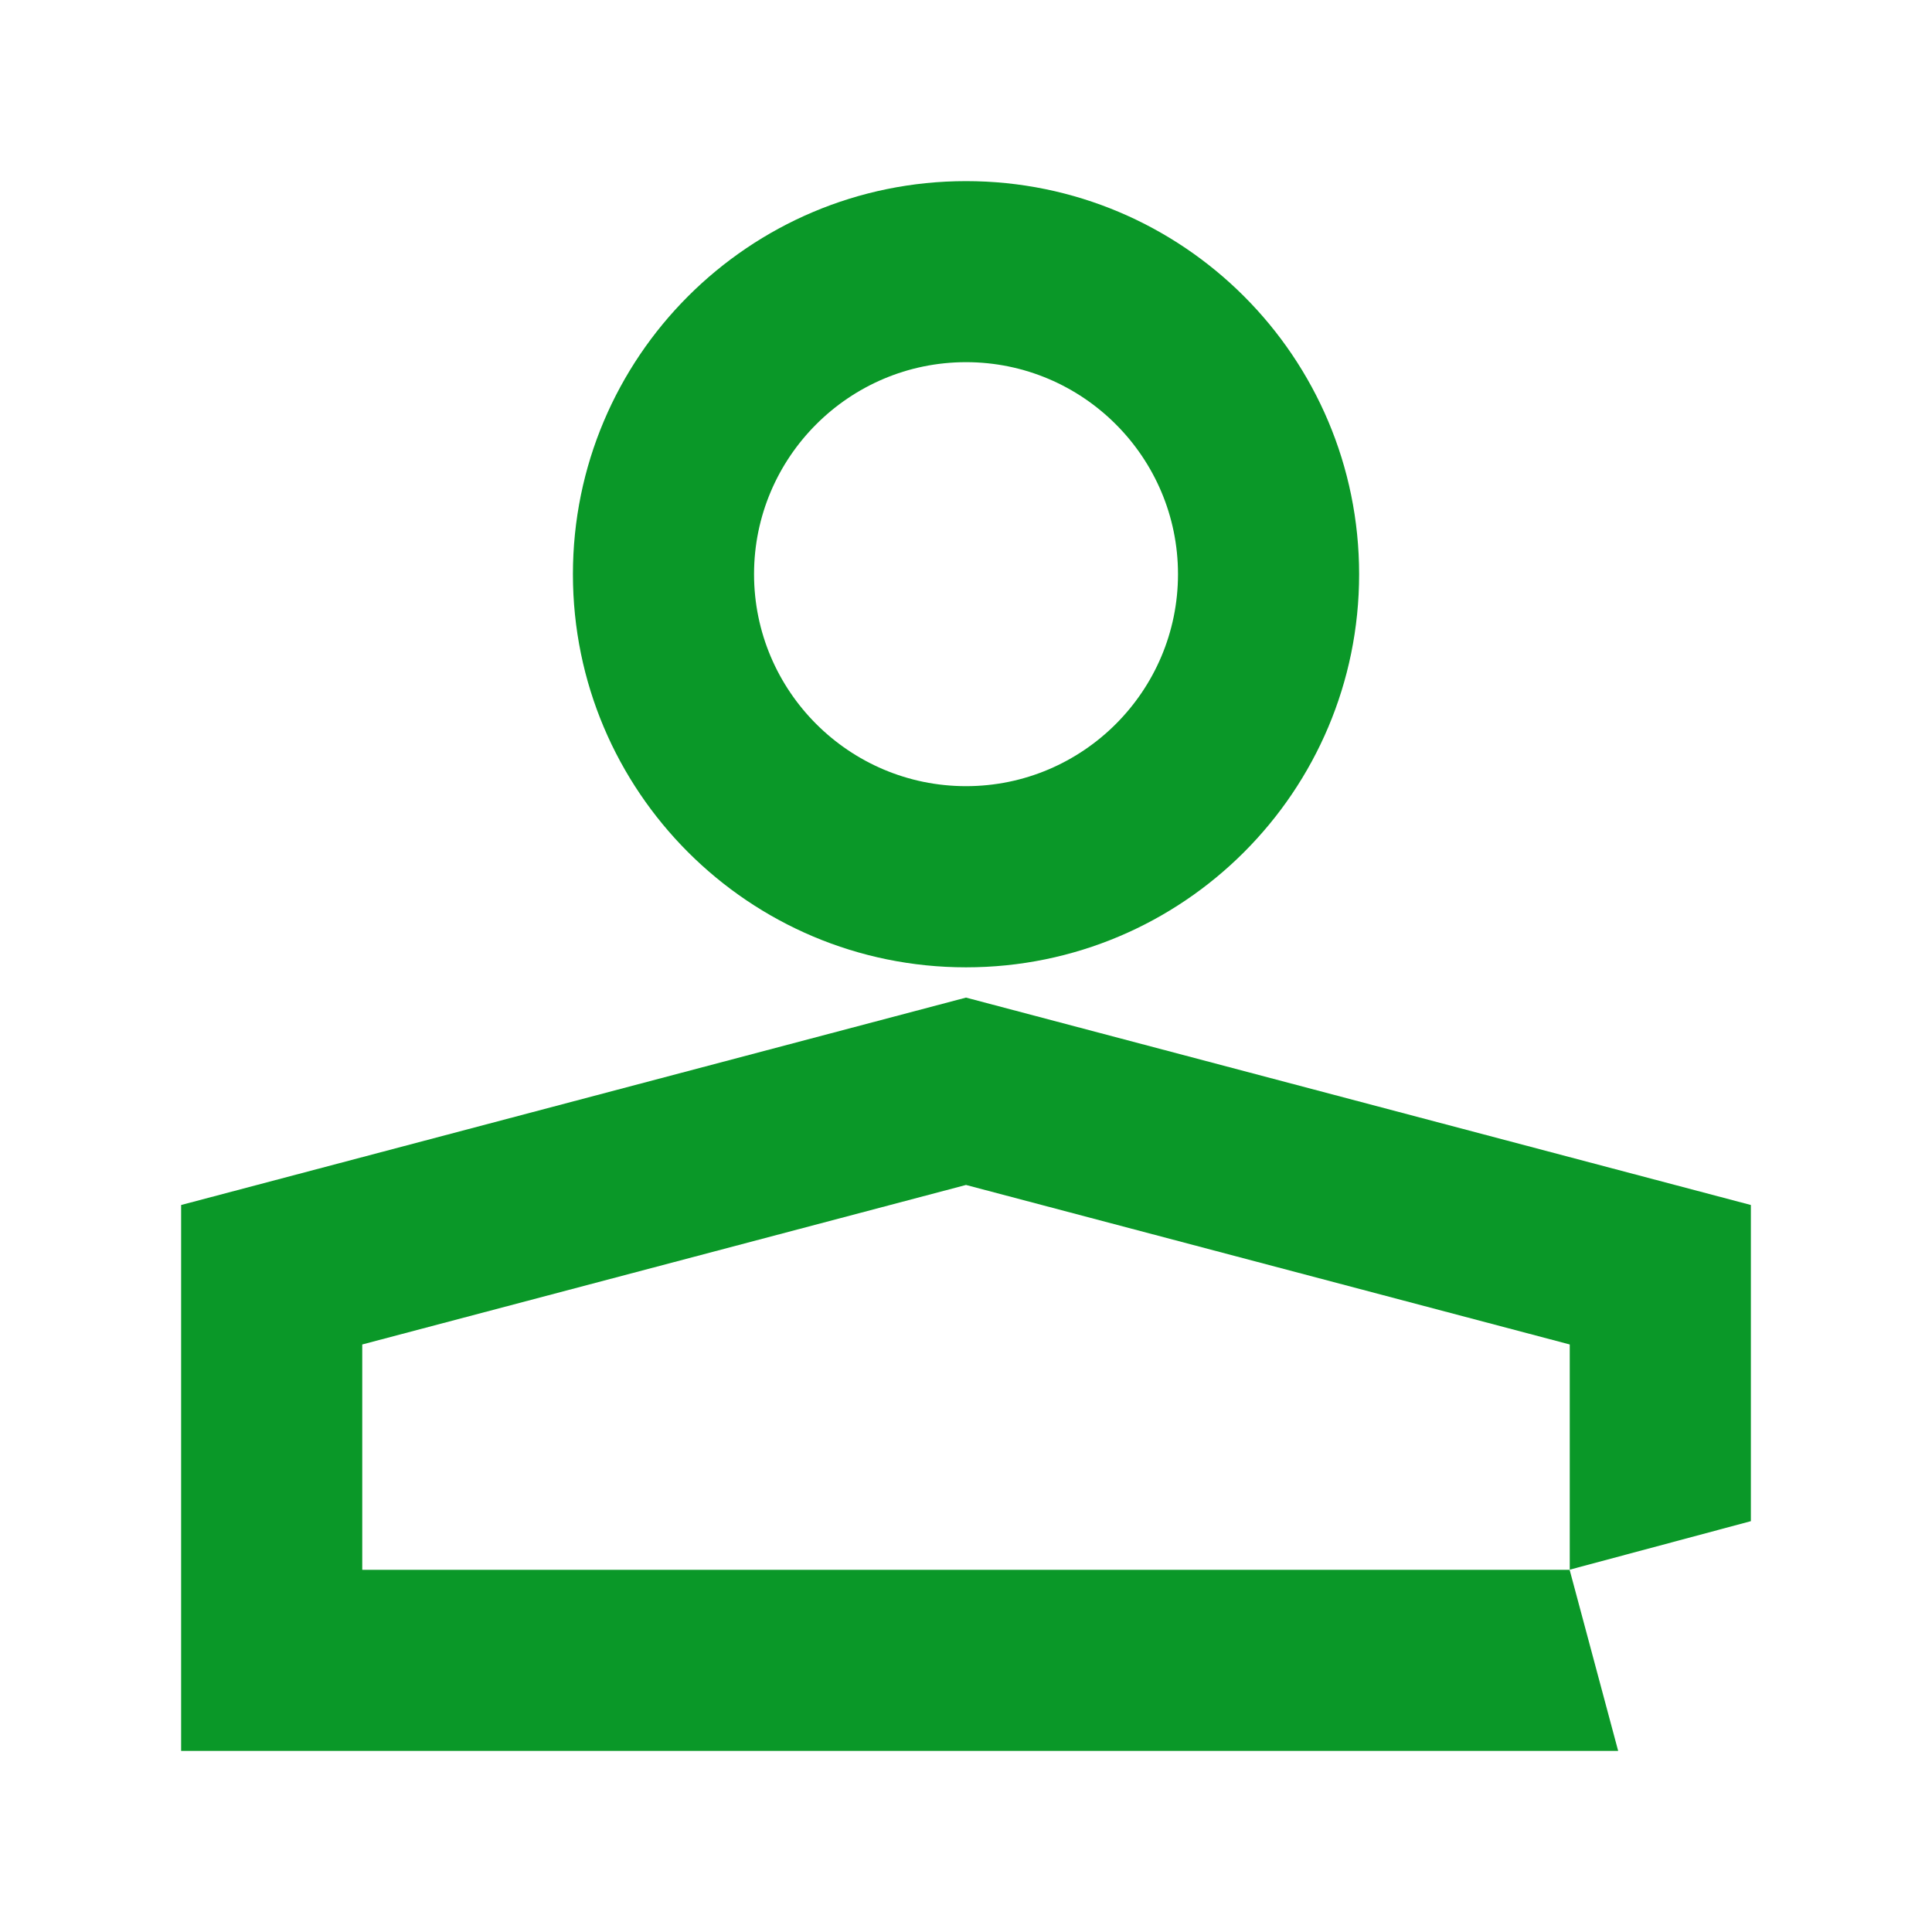
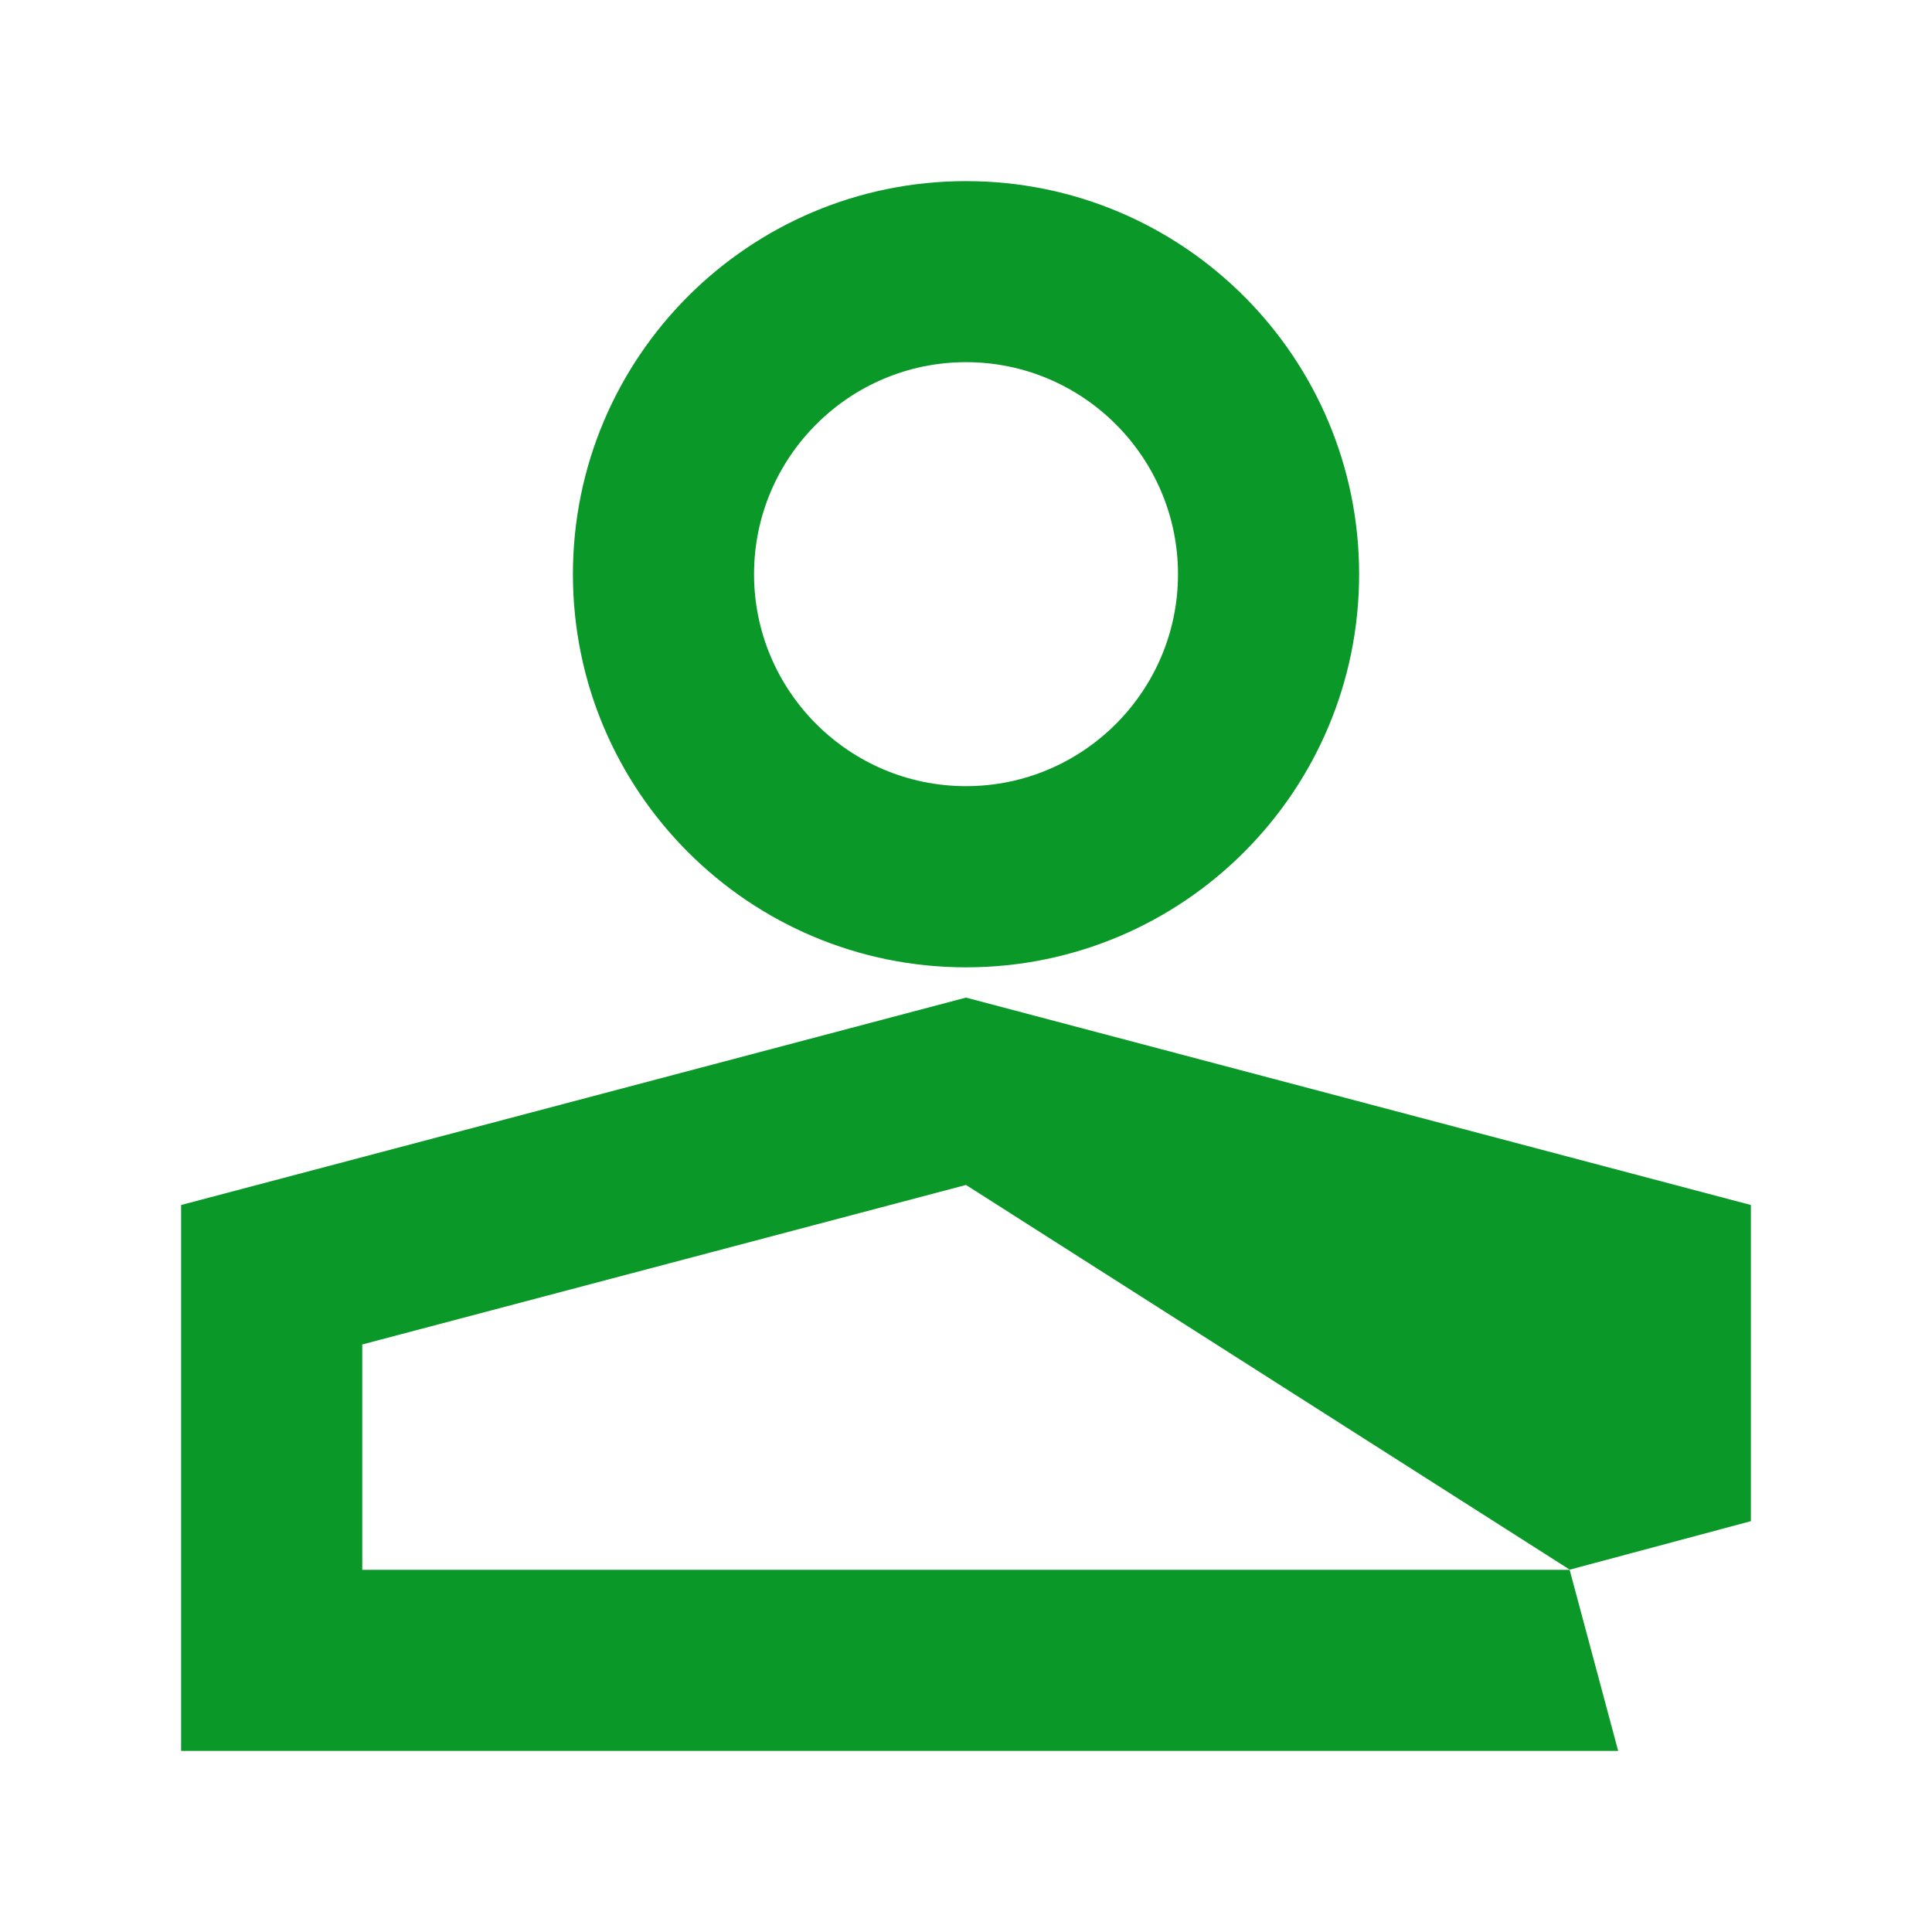
<svg xmlns="http://www.w3.org/2000/svg" width="48" height="48" viewBox="0 0 48 48" fill="none">
-   <path fill-rule="evenodd" clip-rule="evenodd" d="M33.767 14.267C33.767 19.66 29.395 24.033 24.001 24.033C18.607 24.033 14.234 19.66 14.234 14.267C14.234 8.873 18.607 4.5 24.001 4.5C29.395 4.5 33.767 8.873 33.767 14.267ZM29.267 14.265C29.267 11.361 26.905 8.998 24.001 8.998C21.097 8.998 18.734 11.361 18.734 14.265C18.734 17.169 21.097 19.532 24.001 19.532C26.905 19.532 29.267 17.169 29.267 14.265ZM43.5 29.938V37.793L39 38.998V33.403L24 29.44L9 33.403V39.001H38.997L40.203 43.501H4.5V29.938L24 24.785L43.5 29.938Z" fill="#0A9828" />
+   <path fill-rule="evenodd" clip-rule="evenodd" d="M33.767 14.267C33.767 19.66 29.395 24.033 24.001 24.033C18.607 24.033 14.234 19.66 14.234 14.267C14.234 8.873 18.607 4.5 24.001 4.5C29.395 4.5 33.767 8.873 33.767 14.267ZM29.267 14.265C29.267 11.361 26.905 8.998 24.001 8.998C21.097 8.998 18.734 11.361 18.734 14.265C18.734 17.169 21.097 19.532 24.001 19.532C26.905 19.532 29.267 17.169 29.267 14.265ZM43.5 29.938V37.793L39 38.998L24 29.44L9 33.403V39.001H38.997L40.203 43.501H4.5V29.938L24 24.785L43.5 29.938Z" fill="#0A9828" />
</svg>